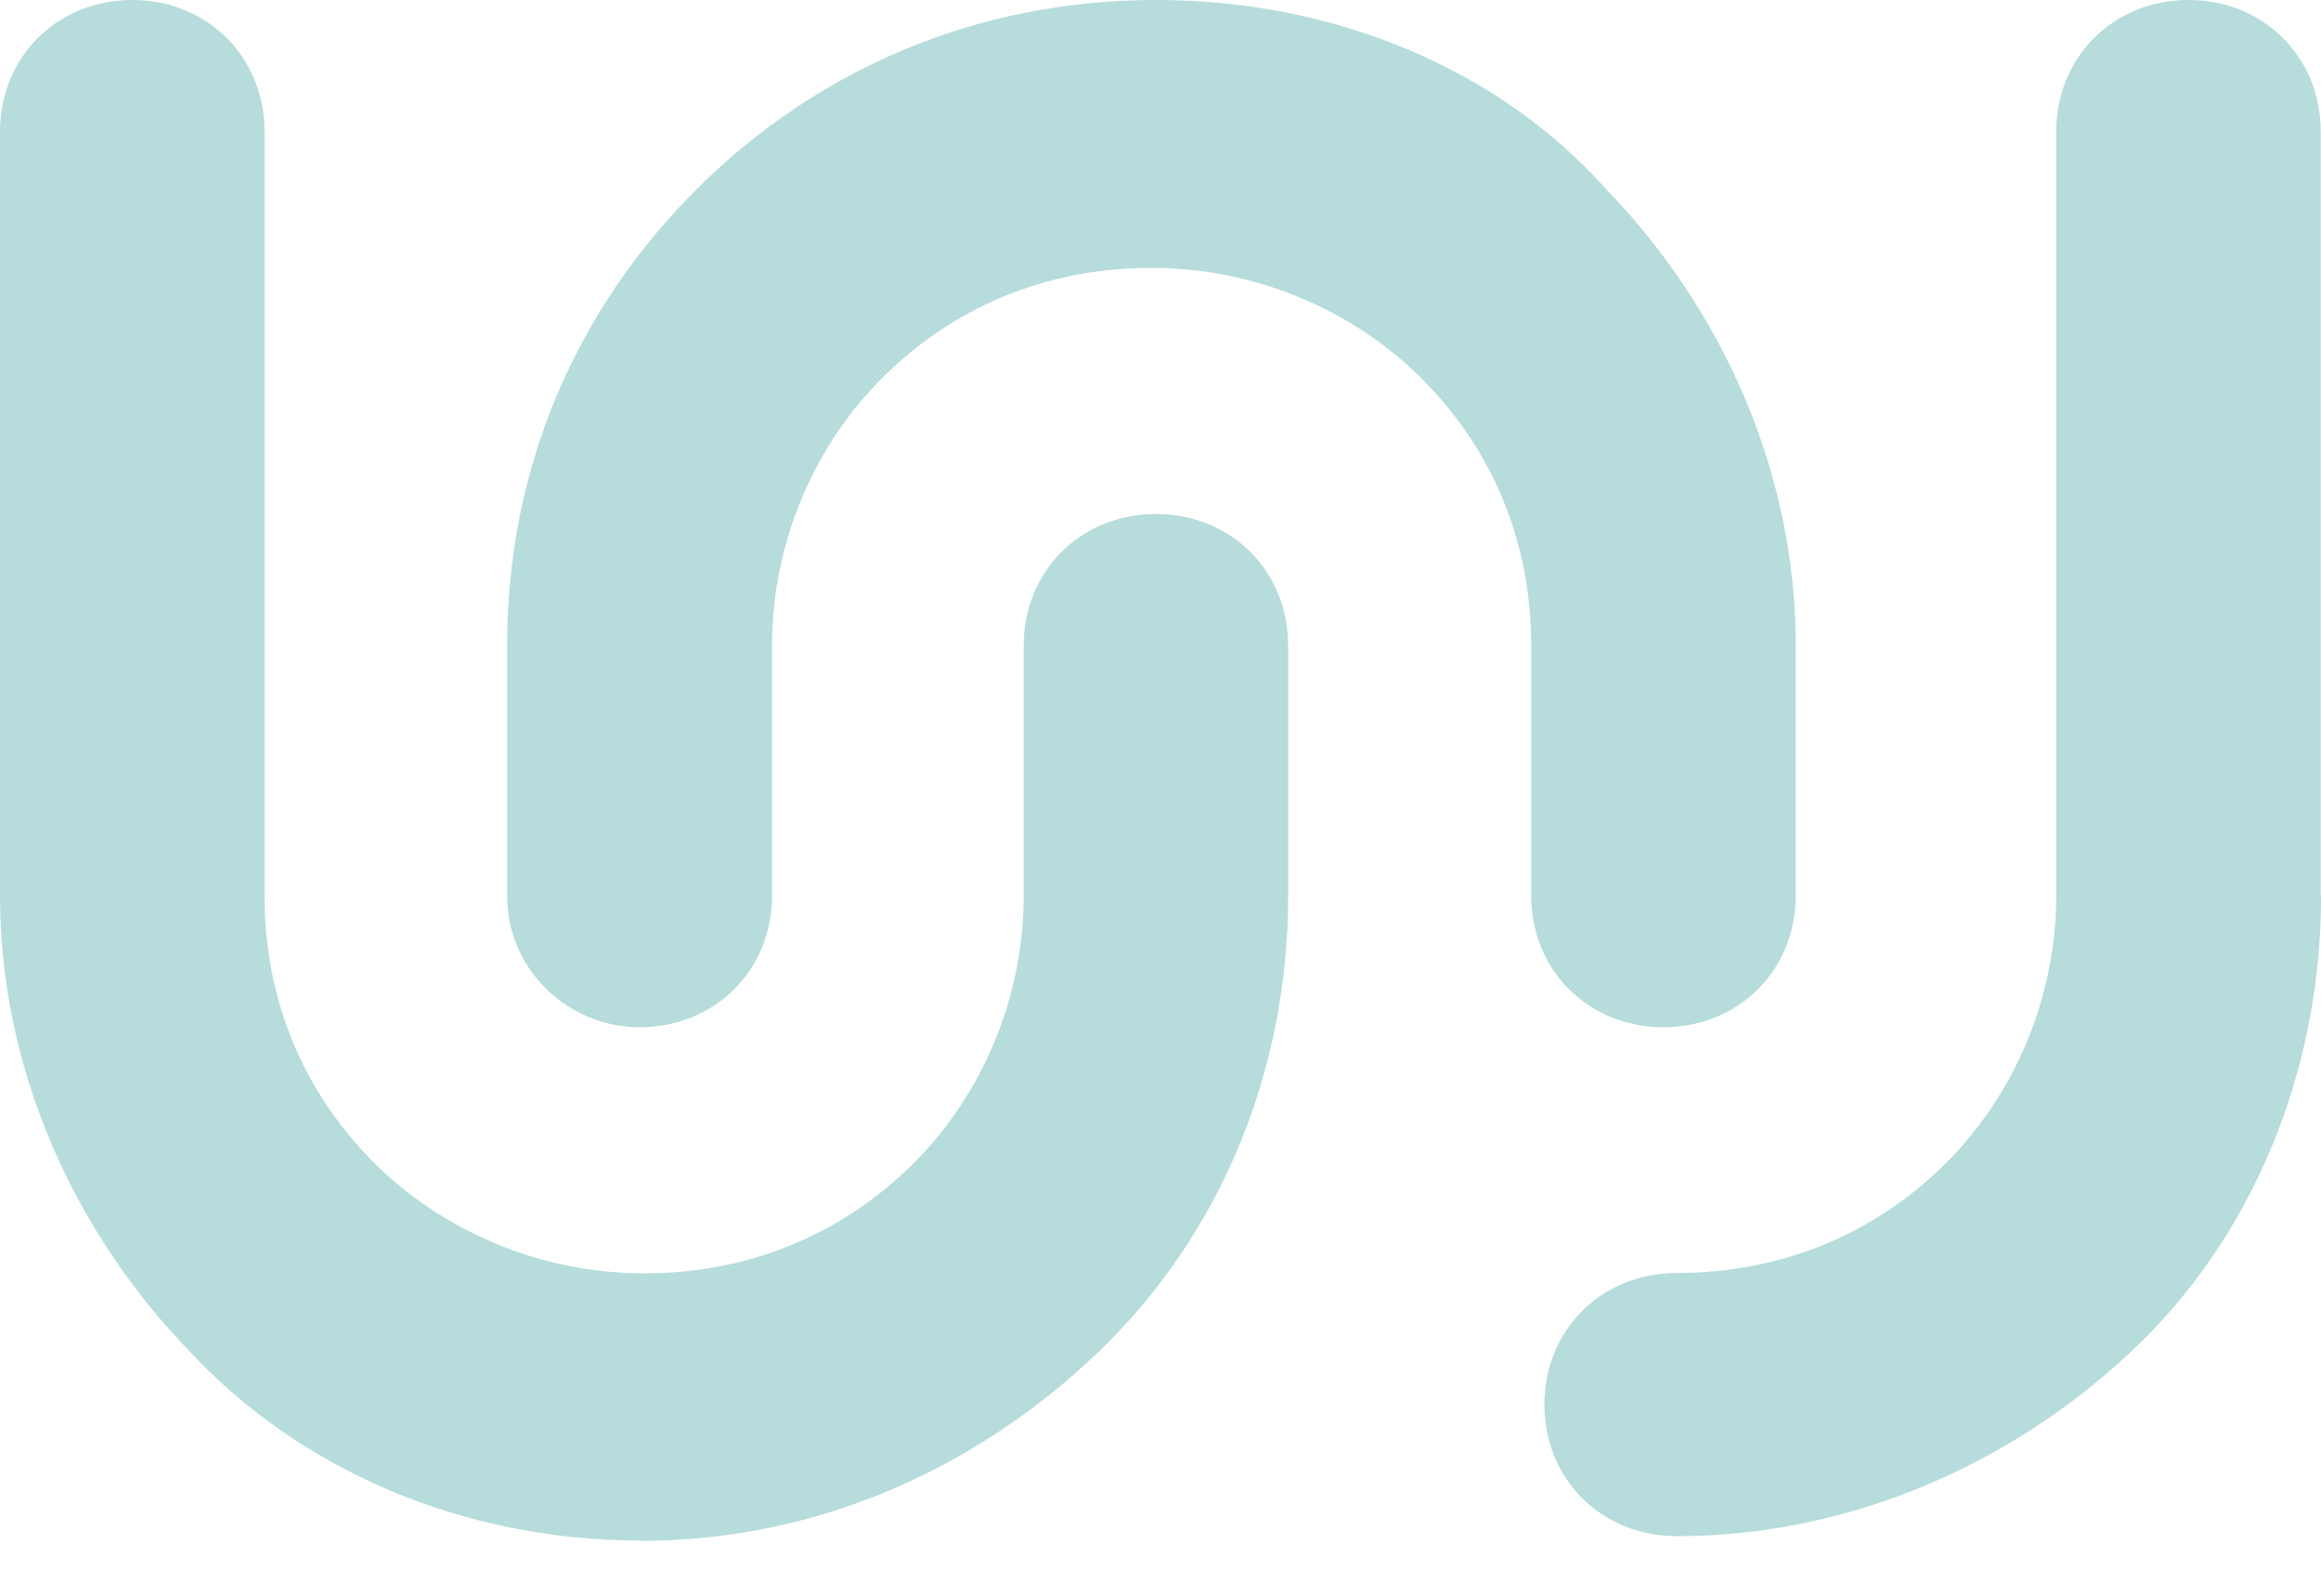
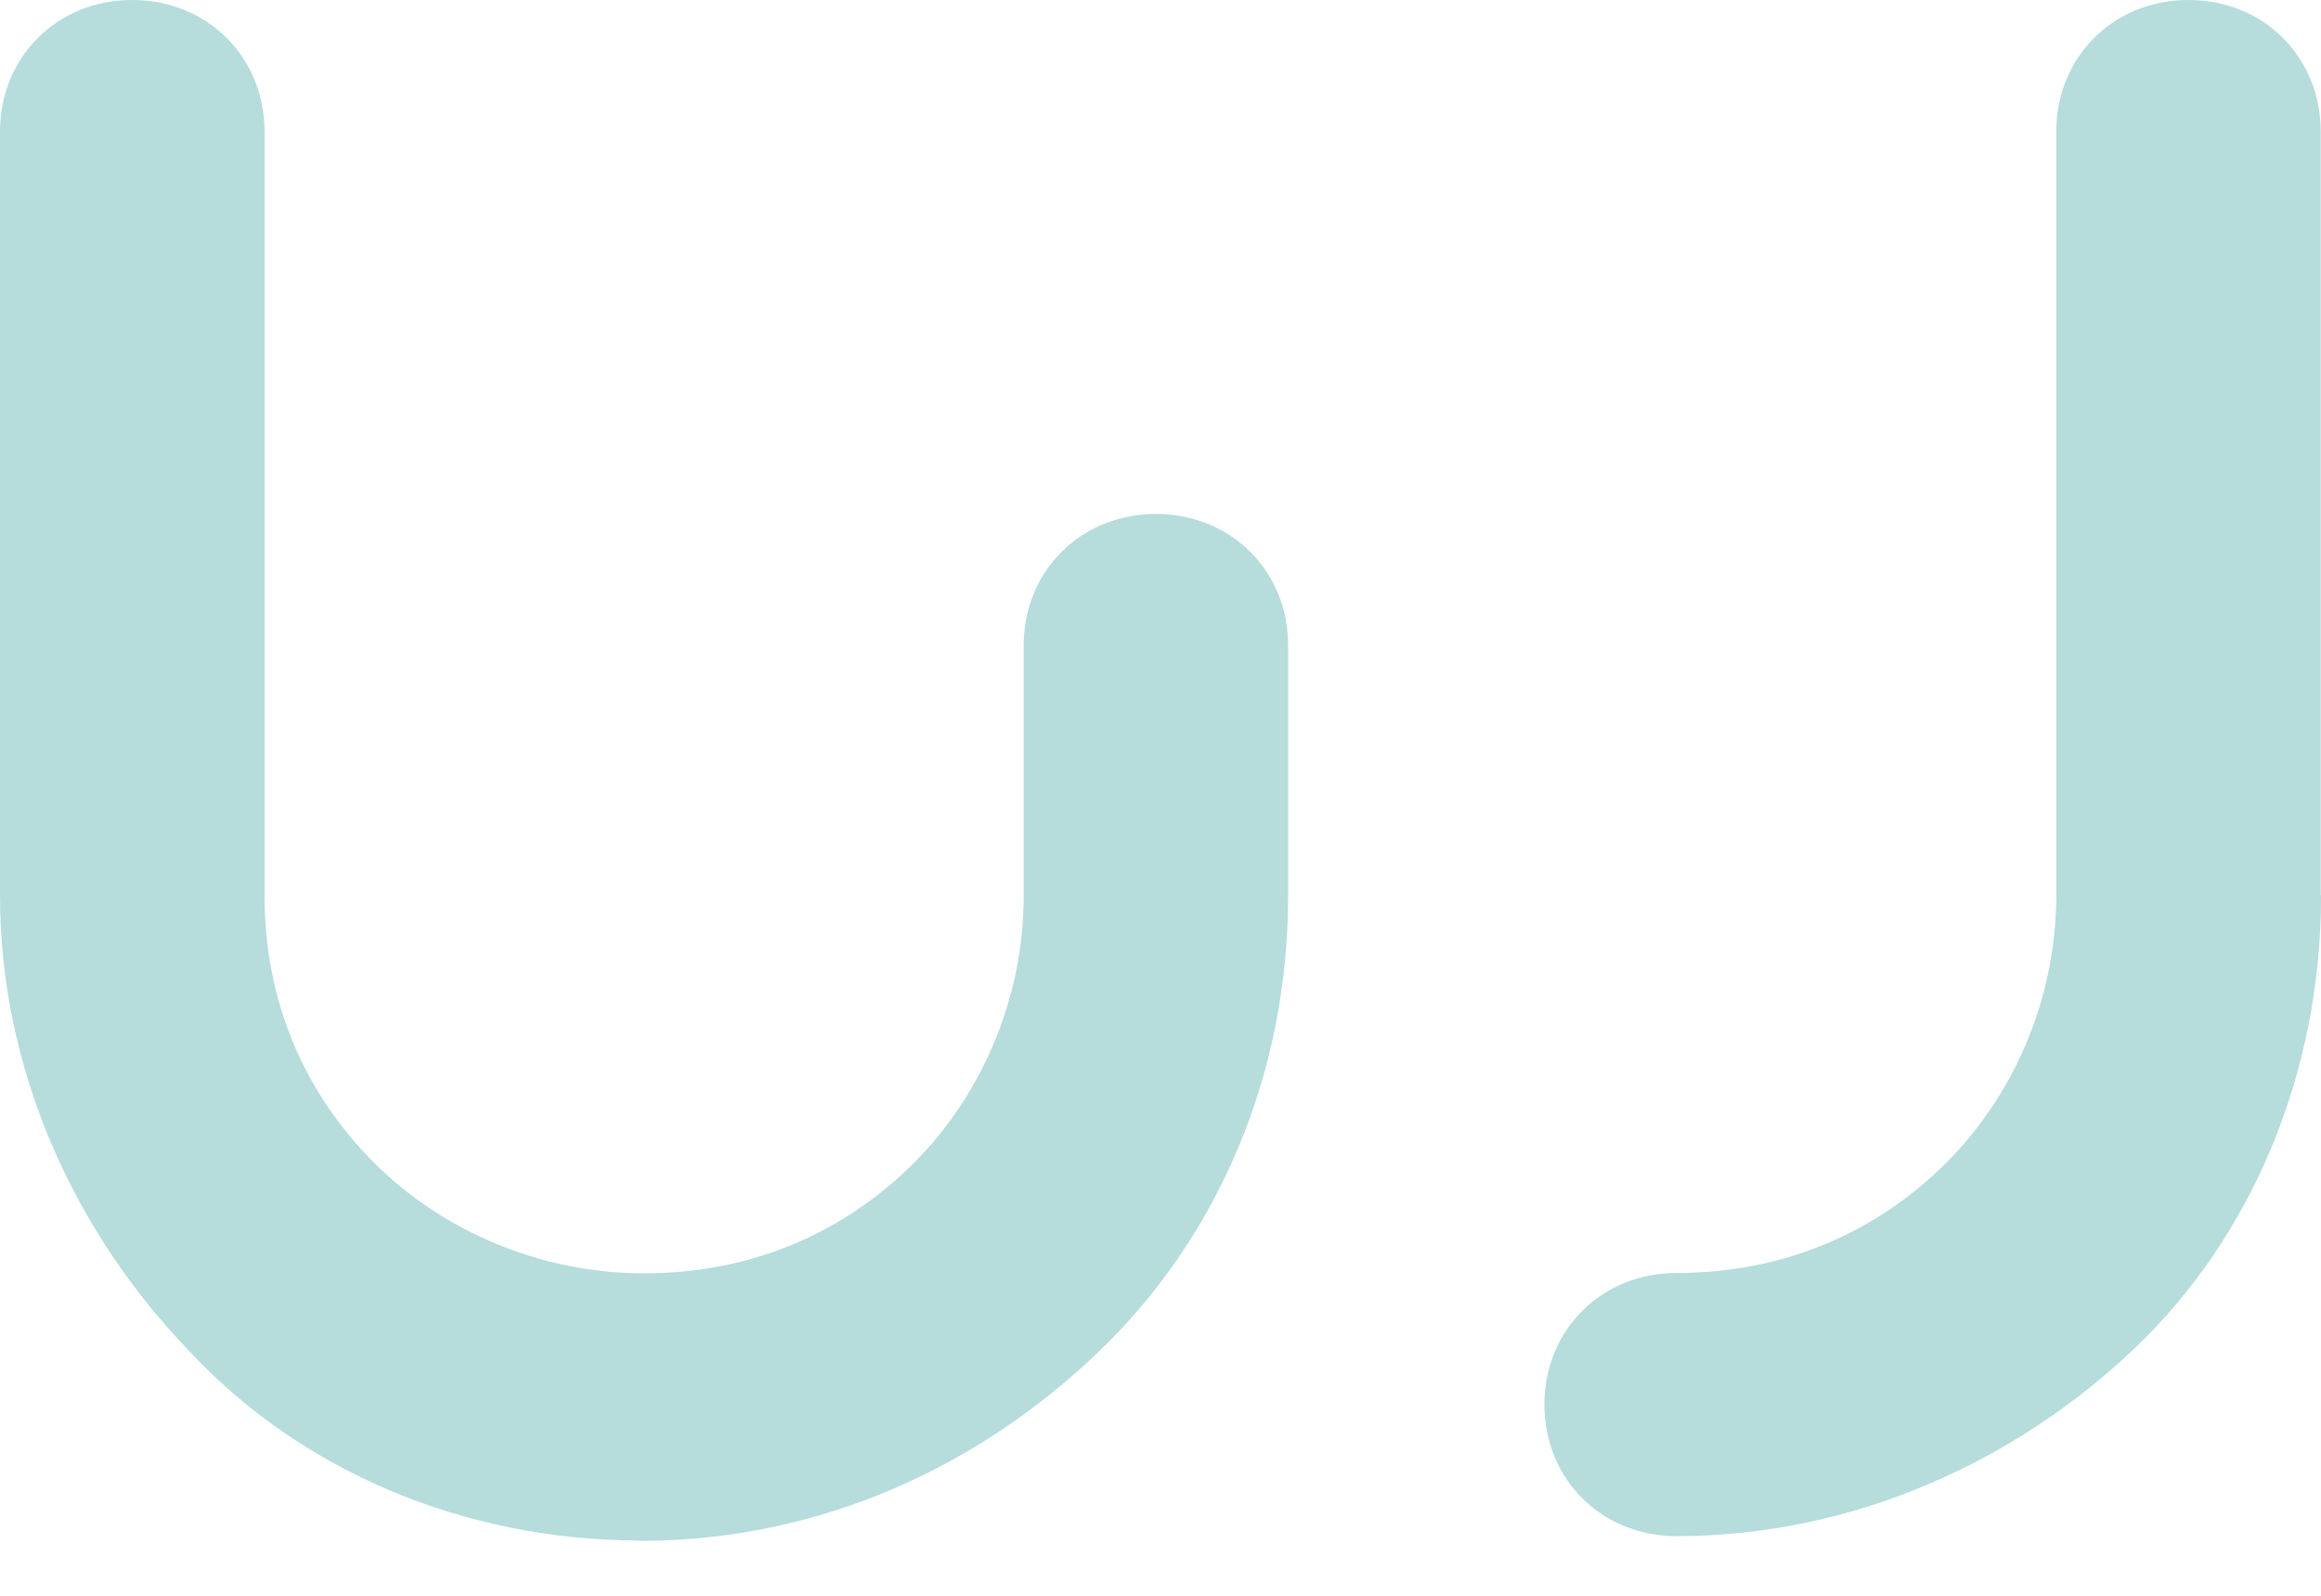
<svg xmlns="http://www.w3.org/2000/svg" width="32" height="22" viewBox="0 0 32 22" fill="none">
  <path d="M31.996 12.343V1.814C31.996 0.785 31.208 0 30.173 0C29.139 0 28.35 0.785 28.35 1.814V12.343C28.35 13.797 27.742 15.126 26.828 16.036C25.854 17.005 24.578 17.55 23.116 17.55C22.081 17.55 21.293 18.334 21.293 19.364C21.293 20.393 22.081 21.178 23.116 21.178C25.547 21.178 27.802 20.148 29.445 18.574C31.027 17.06 32.001 14.822 32.001 12.343" fill="#B6DCDC" />
  <path d="M8.82 21.243C11.316 21.243 13.501 20.213 15.144 18.639C16.786 17.065 17.76 14.826 17.76 12.348V8.9C17.76 7.871 16.972 7.086 15.937 7.086C14.902 7.086 14.114 7.871 14.114 8.9V12.348C14.114 13.802 13.506 15.131 12.592 16.041C11.618 17.01 10.342 17.555 8.88 17.555C7.419 17.555 6.083 16.95 5.168 16.041C4.194 15.071 3.647 13.802 3.647 12.348V1.814C3.647 0.785 2.858 0 1.823 0C0.789 0 0 0.785 0 1.814V12.343C0 14.762 1.035 17 2.617 18.634C4.139 20.268 6.389 21.238 8.82 21.238" fill="#B6DCDC" />
-   <path d="M8.82 14.162C9.855 14.162 10.644 13.377 10.644 12.348V8.9C10.644 7.446 11.252 6.117 12.166 5.207C13.14 4.238 14.416 3.693 15.877 3.693C17.339 3.693 18.675 4.298 19.589 5.207C20.564 6.176 21.111 7.446 21.111 8.9V12.348C21.111 13.377 21.9 14.162 22.934 14.162C23.969 14.162 24.758 13.377 24.758 12.348V8.9C24.758 6.481 23.723 4.238 22.141 2.604C20.679 0.969 18.429 0 15.938 0C13.446 0 11.252 0.969 9.609 2.604C7.967 4.238 6.992 6.416 6.992 8.9V12.348C6.992 13.377 7.841 14.162 8.815 14.162" fill="#B6DCDC" />
</svg>